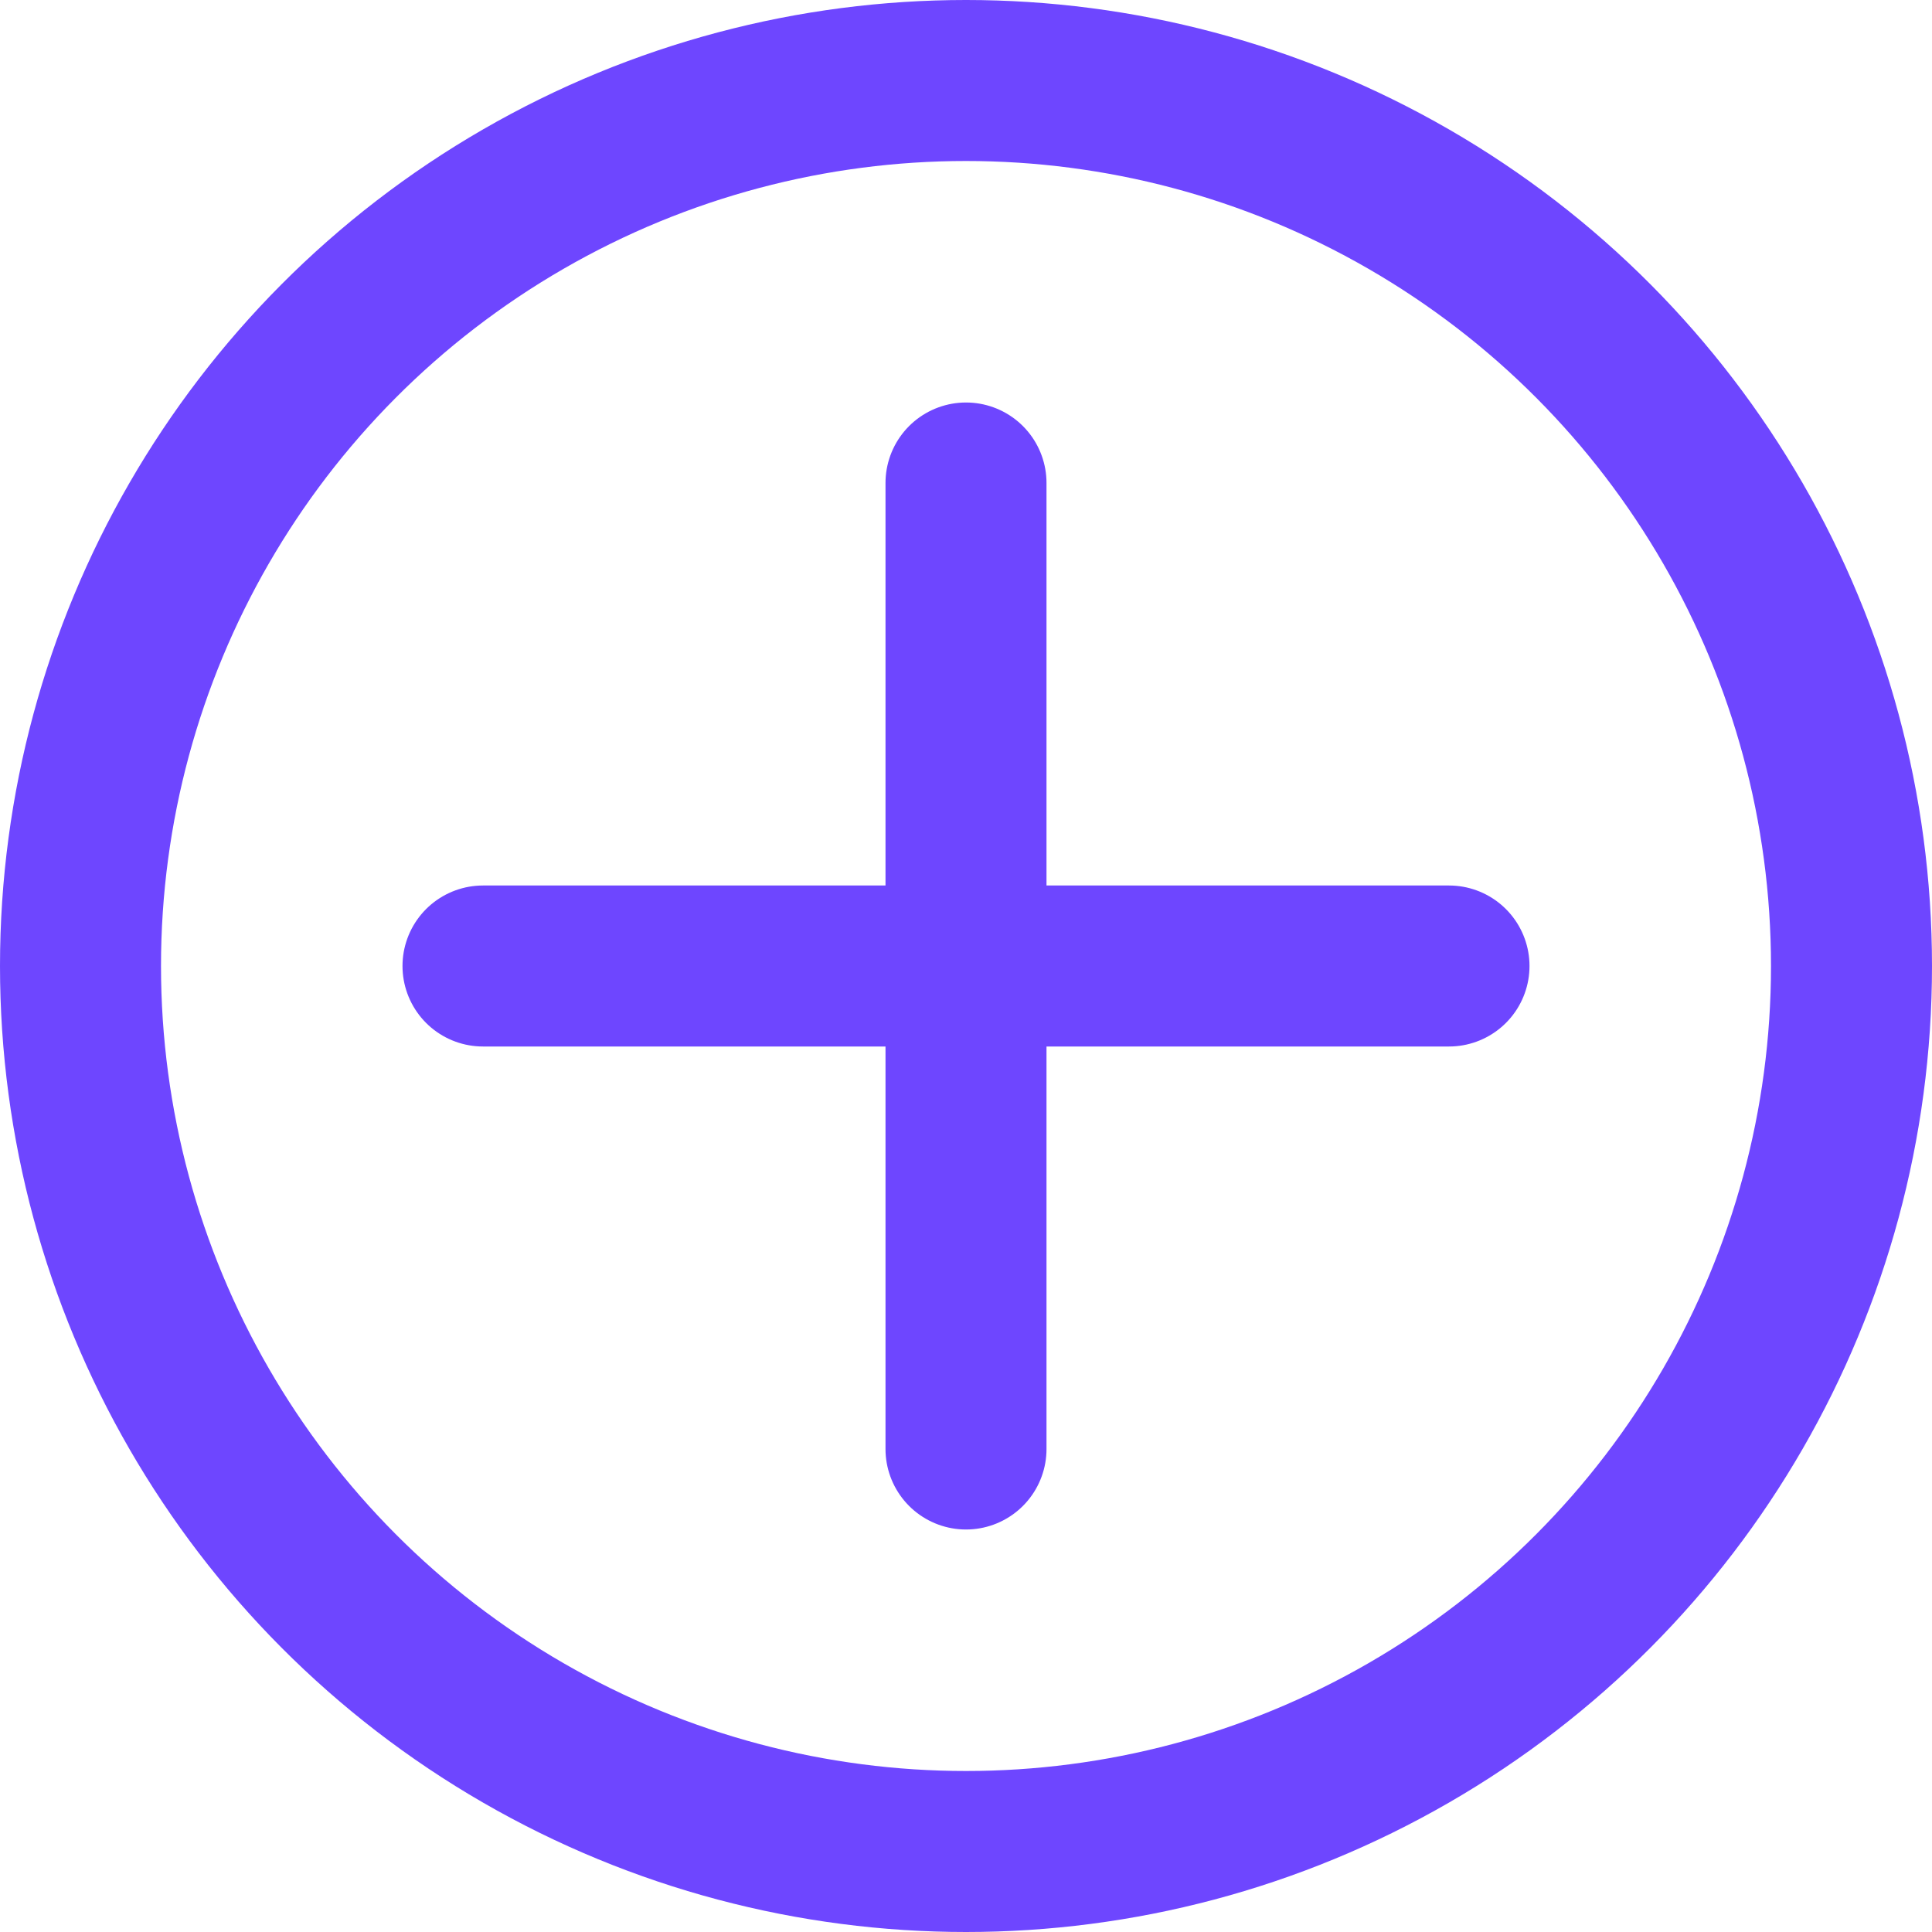
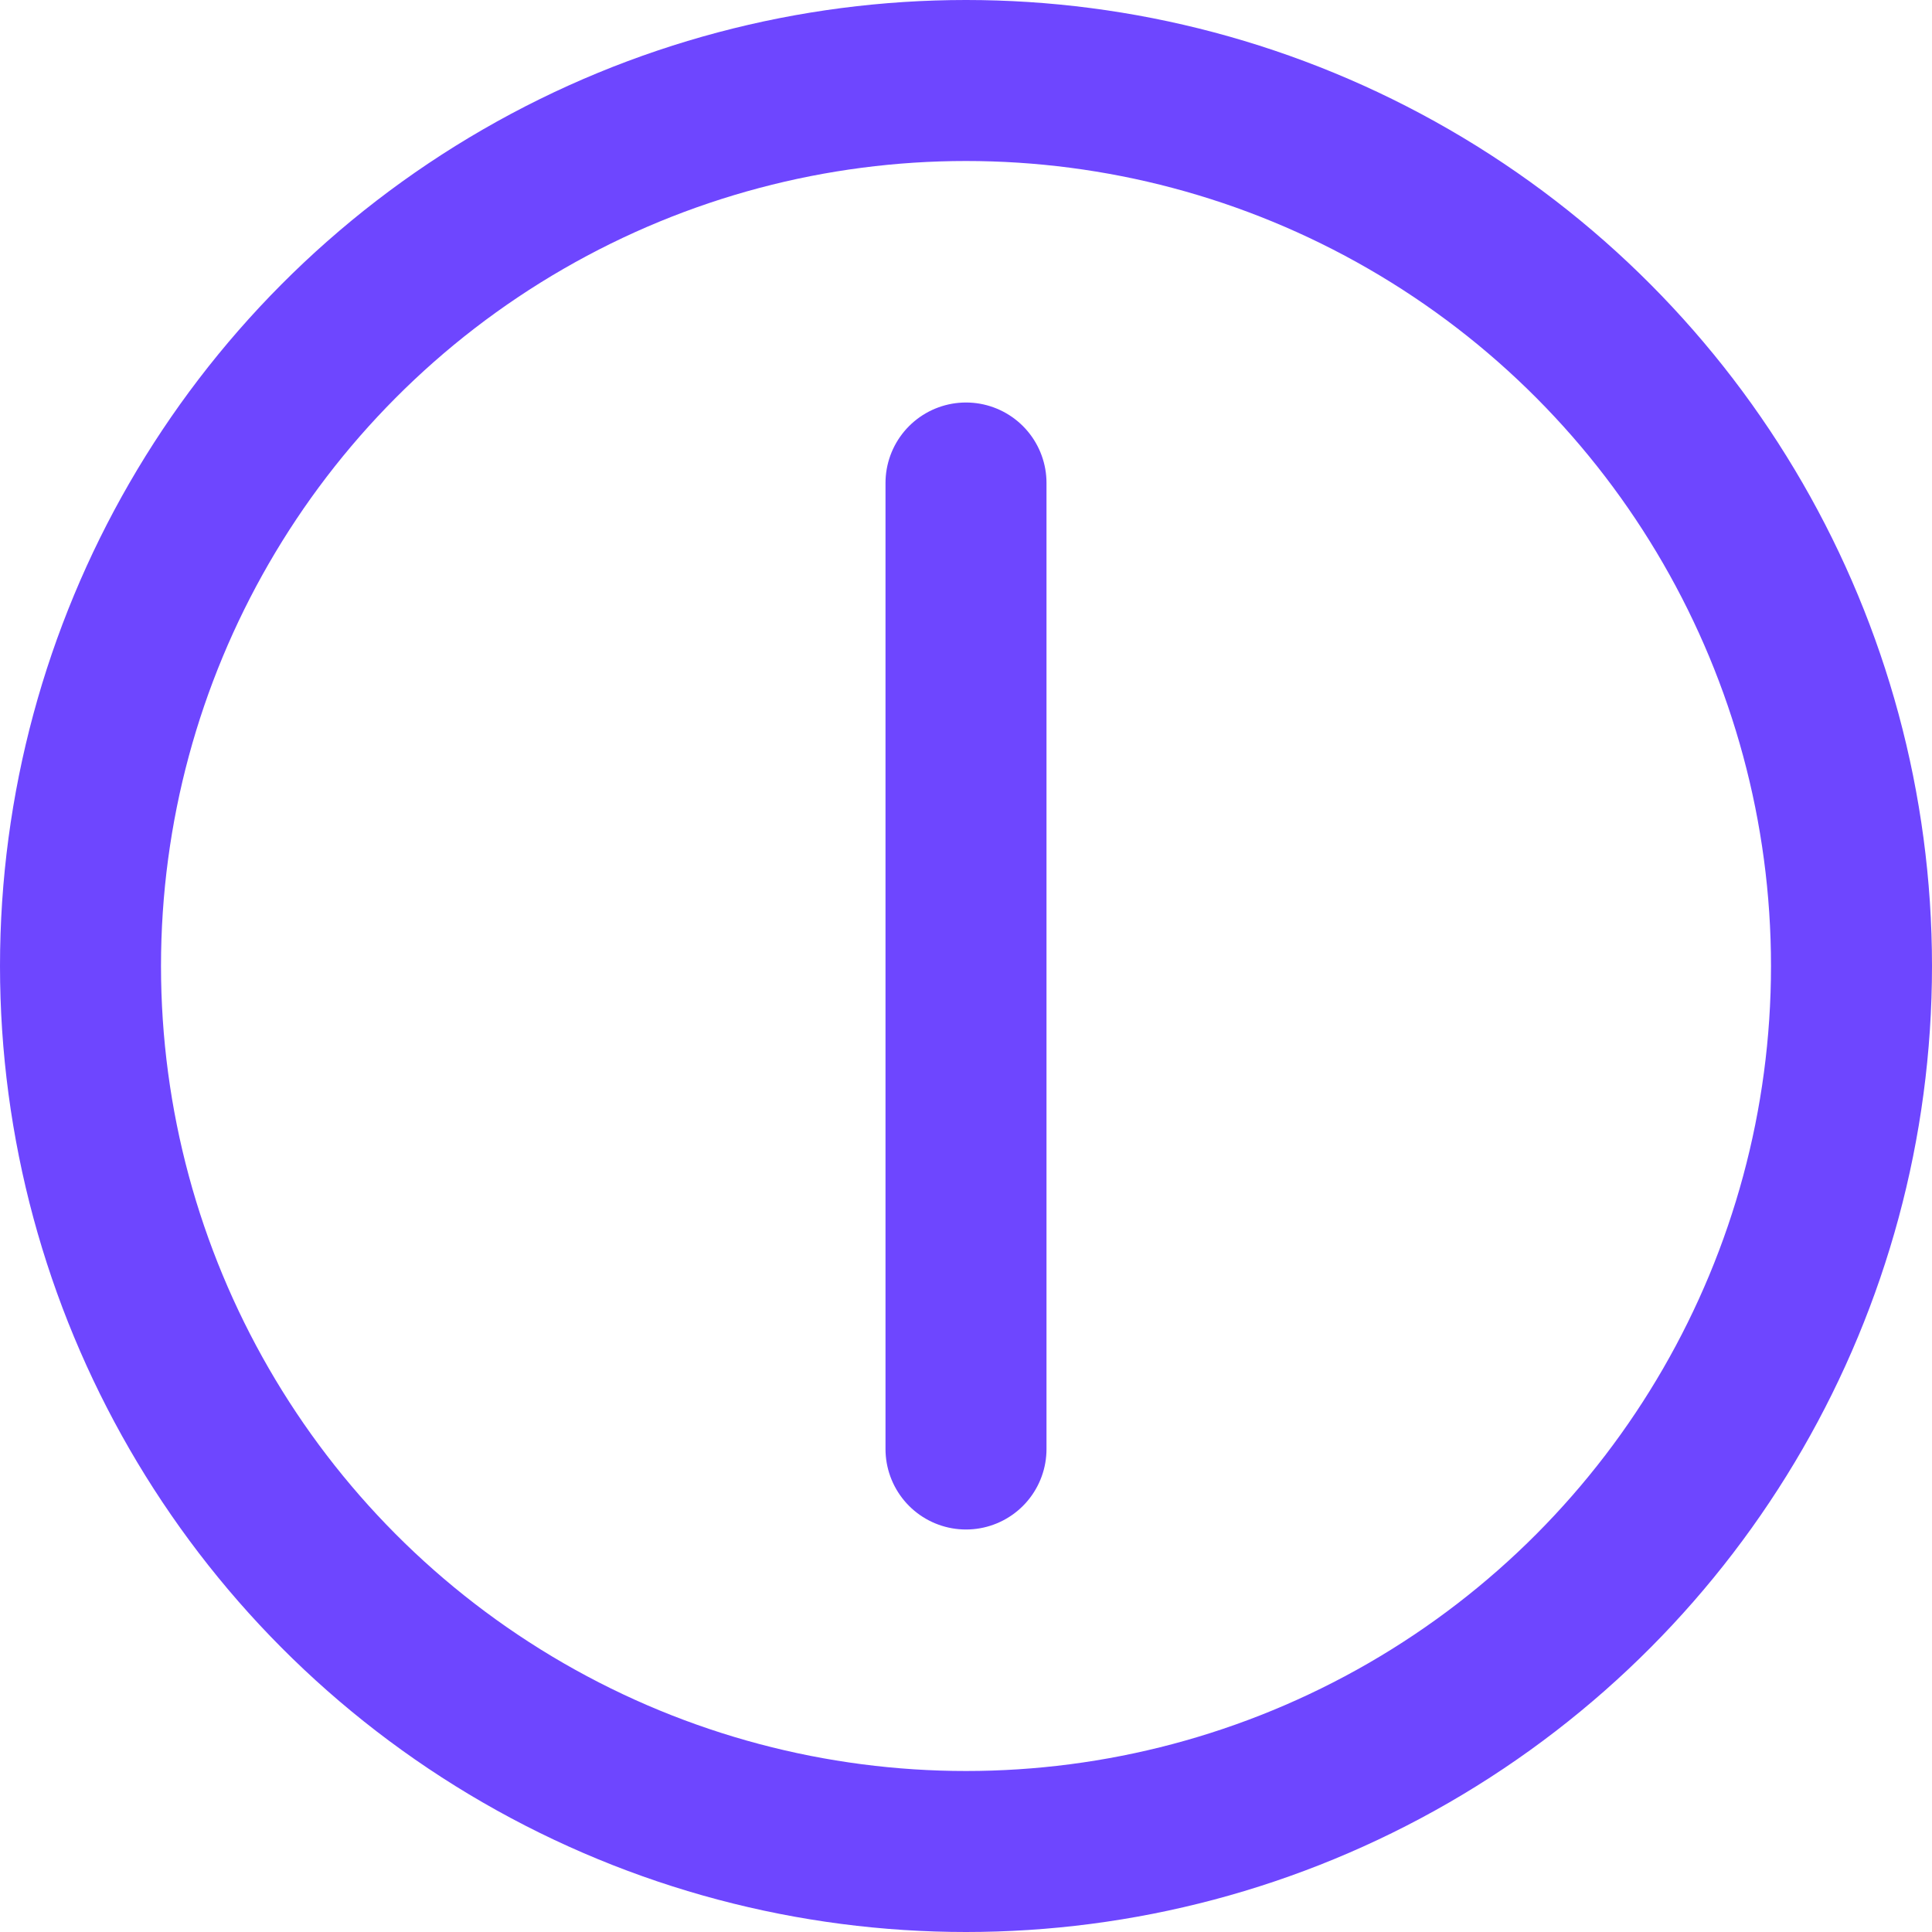
<svg xmlns="http://www.w3.org/2000/svg" width="24" height="24" viewBox="0 0 24 24" fill="none">
  <circle cx="12" cy="12" r="11" stroke="#6E46FF" stroke-width="2" />
  <path d="M12 6V18" stroke="#6E46FF" stroke-width="2" stroke-linecap="round" />
-   <path d="M18 12L6 12" stroke="#6E46FF" stroke-width="2" stroke-linecap="round" />
</svg>